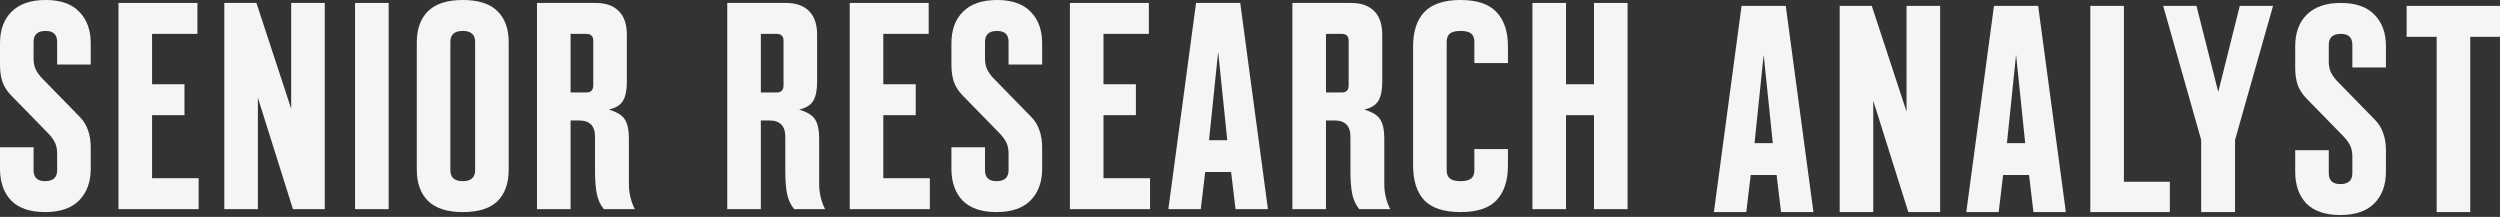
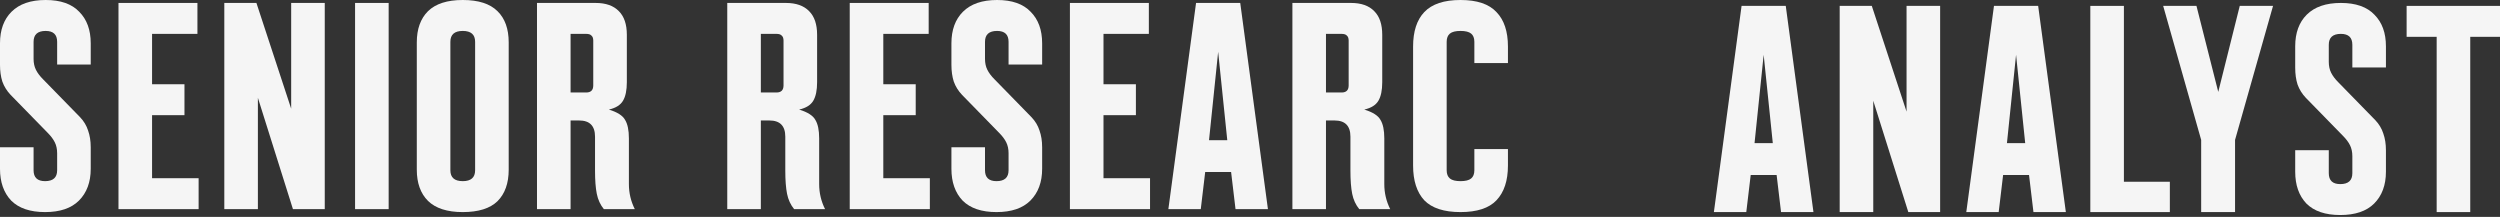
<svg xmlns="http://www.w3.org/2000/svg" fill="none" height="100%" overflow="visible" preserveAspectRatio="none" style="display: block;" viewBox="0 0 438 38" width="100%">
  <rect x="0" y="0" width="438" height="38" fill="#333333" stroke="none" />
  <g id="Senior RESEARCHANALYST">
    <path d="M7.896 37.157C5.281 37.157 3.303 36.486 1.961 35.145C0.654 33.768 0 31.91 0 29.571V25.804H5.883V29.829C5.883 31.102 6.554 31.738 7.896 31.738C9.306 31.738 10.012 31.102 10.012 29.829V26.836C10.012 26.113 9.874 25.477 9.599 24.926C9.324 24.376 8.911 23.825 8.36 23.275L1.858 16.617C1.204 15.929 0.723 15.155 0.413 14.295C0.138 13.435 0 12.454 0 11.354V7.586C0 5.247 0.671 3.406 2.013 2.064C3.389 0.688 5.384 0 7.999 0C10.614 0 12.575 0.688 13.882 2.064C15.224 3.406 15.895 5.247 15.895 7.586V11.302H10.012V7.328C10.012 6.055 9.341 5.419 7.999 5.419C6.589 5.419 5.883 6.055 5.883 7.328V10.321C5.883 11.044 6.021 11.68 6.296 12.231C6.571 12.781 6.984 13.332 7.535 13.882L14.037 20.54C14.691 21.228 15.155 22.002 15.431 22.862C15.74 23.722 15.895 24.703 15.895 25.804V29.571C15.895 31.91 15.207 33.768 13.831 35.145C12.489 36.486 10.511 37.157 7.896 37.157Z" fill="#F5F5F5" />
    <path d="M20.759 36.641V0.516H34.59V5.935H26.643V14.76H32.319V20.178H26.643V31.222H34.797V36.641H20.759Z" fill="#F5F5F5" />
    <path d="M51.014 0.516H56.897V36.641H51.323L45.182 17.134V36.641H39.299V0.516H44.924L51.014 19.043V0.516Z" fill="#F5F5F5" />
    <path d="M62.208 36.641V0.516H68.092V36.641H62.208Z" fill="#F5F5F5" />
    <path d="M81.073 37.157C78.355 37.157 76.325 36.504 74.984 35.196C73.676 33.889 73.023 32.065 73.023 29.726V7.431C73.023 5.092 73.676 3.268 74.984 1.961C76.325 0.654 78.355 0 81.073 0C83.826 0 85.856 0.654 87.163 1.961C88.47 3.234 89.124 5.058 89.124 7.431V29.726C89.124 32.1 88.47 33.94 87.163 35.248C85.856 36.521 83.826 37.157 81.073 37.157ZM81.073 31.738C82.518 31.738 83.241 31.102 83.241 29.829V7.328C83.241 6.055 82.518 5.419 81.073 5.419C79.628 5.419 78.906 6.055 78.906 7.328V29.829C78.906 31.102 79.628 31.738 81.073 31.738Z" fill="#F5F5F5" />
    <path d="M94.082 0.516H104.352C106.141 0.516 107.5 0.998 108.429 1.961C109.358 2.89 109.822 4.266 109.822 6.09V14.398C109.822 15.809 109.599 16.893 109.151 17.65C108.704 18.407 107.878 18.923 106.674 19.198C108.153 19.645 109.1 20.247 109.512 21.004C109.96 21.727 110.183 22.81 110.183 24.255V32.255C110.183 33.803 110.527 35.265 111.216 36.641H105.797C105.177 35.884 104.765 34.99 104.558 33.958C104.352 32.925 104.249 31.566 104.249 29.881V23.946C104.249 22.053 103.32 21.107 101.462 21.107H99.965V36.641H94.082V0.516ZM102.7 16.205C103.526 16.205 103.939 15.792 103.939 14.966V7.122C103.939 6.709 103.836 6.416 103.629 6.244C103.457 6.038 103.148 5.935 102.7 5.935H99.965V16.205H102.7Z" fill="#F5F5F5" />
    <path d="M127.417 0.516H137.687C139.476 0.516 140.835 0.998 141.764 1.961C142.693 2.89 143.157 4.266 143.157 6.09V14.398C143.157 15.809 142.934 16.893 142.486 17.65C142.039 18.407 141.213 18.923 140.009 19.198C141.489 19.645 142.435 20.247 142.848 21.004C143.295 21.727 143.518 22.81 143.518 24.255V32.255C143.518 33.803 143.862 35.265 144.551 36.641H139.132C138.513 35.884 138.1 34.99 137.893 33.958C137.687 32.925 137.584 31.566 137.584 29.881V23.946C137.584 22.053 136.655 21.107 134.797 21.107H133.3V36.641H127.417V0.516ZM136.035 16.205C136.861 16.205 137.274 15.792 137.274 14.966V7.122C137.274 6.709 137.171 6.416 136.964 6.244C136.792 6.038 136.483 5.935 136.035 5.935H133.3V16.205H136.035Z" fill="#F5F5F5" />
    <path d="M148.872 36.641V0.516H162.703V5.935H154.755V14.76H160.432V20.178H154.755V31.222H162.909V36.641H148.872Z" fill="#F5F5F5" />
    <path d="M174.585 37.157C171.97 37.157 169.992 36.486 168.65 35.145C167.343 33.768 166.689 31.91 166.689 29.571V25.804H172.572V29.829C172.572 31.102 173.243 31.738 174.585 31.738C175.996 31.738 176.701 31.102 176.701 29.829V26.836C176.701 26.113 176.563 25.477 176.288 24.926C176.013 24.376 175.6 23.825 175.05 23.275L168.547 16.617C167.893 15.929 167.412 15.155 167.102 14.295C166.827 13.435 166.689 12.454 166.689 11.354V7.586C166.689 5.247 167.36 3.406 168.702 2.064C170.078 0.688 172.074 0 174.688 0C177.303 0 179.264 0.688 180.572 2.064C181.913 3.406 182.584 5.247 182.584 7.586V11.302H176.701V7.328C176.701 6.055 176.03 5.419 174.688 5.419C173.278 5.419 172.572 6.055 172.572 7.328V10.321C172.572 11.044 172.71 11.68 172.985 12.231C173.261 12.781 173.673 13.332 174.224 13.882L180.726 20.54C181.38 21.228 181.845 22.002 182.12 22.862C182.429 23.722 182.584 24.703 182.584 25.804V29.571C182.584 31.91 181.896 33.768 180.52 35.145C179.178 36.486 177.2 37.157 174.585 37.157Z" fill="#F5F5F5" />
    <path d="M187.449 36.641V0.516H201.279V5.935H193.332V14.76H199.009V20.178H193.332V31.222H201.486V36.641H187.449Z" fill="#F5F5F5" />
    <path d="M204.698 36.641L209.549 0.516H217.29L222.141 36.641H216.464L215.69 30.139H211.149L210.375 36.641H204.698ZM211.82 24.565H215.019L213.42 9.083L211.82 24.565Z" fill="#F5F5F5" />
    <path d="M226.428 0.516H236.698C238.487 0.516 239.846 0.998 240.775 1.961C241.704 2.89 242.168 4.266 242.168 6.09V14.398C242.168 15.809 241.945 16.893 241.497 17.65C241.05 18.407 240.225 18.923 239.02 19.198C240.5 19.645 241.446 20.247 241.859 21.004C242.306 21.727 242.53 22.81 242.53 24.255V32.255C242.53 33.803 242.874 35.265 243.562 36.641H238.143C237.524 35.884 237.111 34.99 236.904 33.958C236.698 32.925 236.595 31.566 236.595 29.881V23.946C236.595 22.053 235.666 21.107 233.808 21.107H232.311V36.641H226.428V0.516ZM235.047 16.205C235.872 16.205 236.285 15.792 236.285 14.966V7.122C236.285 6.709 236.182 6.416 235.976 6.244C235.803 6.038 235.494 5.935 235.047 5.935H232.311V16.205H235.047Z" fill="#F5F5F5" />
    <path d="M255.883 37.157C252.993 37.157 250.877 36.469 249.535 35.093C248.228 33.682 247.574 31.652 247.574 29.003V8.154C247.574 5.505 248.228 3.492 249.535 2.116C250.877 0.705 252.993 0 255.883 0C258.773 0 260.871 0.705 262.179 2.116C263.52 3.492 264.191 5.505 264.191 8.154V11.044H258.308V7.328C258.308 6.675 258.119 6.193 257.74 5.883C257.362 5.574 256.743 5.419 255.883 5.419C255.022 5.419 254.403 5.574 254.025 5.883C253.646 6.193 253.457 6.675 253.457 7.328V29.829C253.457 30.483 253.646 30.964 254.025 31.274C254.403 31.584 255.022 31.738 255.883 31.738C256.743 31.738 257.362 31.584 257.74 31.274C258.119 30.964 258.308 30.483 258.308 29.829V26.113H264.191V29.003C264.191 31.652 263.52 33.682 262.179 35.093C260.871 36.469 258.773 37.157 255.883 37.157Z" fill="#F5F5F5" />
-     <path d="M268.482 36.641V0.516H274.365V14.76H279.268V0.516H285.151V36.641H279.268V20.178H274.365V36.641H268.482Z" fill="#F5F5F5" />
    <path d="M300.273 37.157L305.124 1.032H312.865L317.716 37.157H312.039L311.265 30.655H306.724L305.95 37.157H300.273ZM307.395 25.081H310.594L308.994 9.599L307.395 25.081Z" fill="#F5F5F5" />
    <path d="M334.028 1.032H339.911V37.157H334.337L328.196 17.65V37.157H322.313V1.032H327.938L334.028 19.559V1.032Z" fill="#F5F5F5" />
    <path d="M344.494 37.157L349.345 1.032H357.086L361.937 37.157H356.26L355.486 30.655H350.945L350.171 37.157H344.494ZM351.616 25.081H354.815L353.215 9.599L351.616 25.081Z" fill="#F5F5F5" />
    <path d="M366.224 1.032H372.107V31.842H380.158V37.157H366.224V1.032Z" fill="#F5F5F5" />
    <path d="M385.645 37.157V24.513L378.988 1.032H384.82L388.638 16.101L392.406 1.032H398.237L391.58 24.513V37.157H385.645Z" fill="#F5F5F5" />
    <path d="M410.016 37.673C407.401 37.673 405.423 37.002 404.081 35.661C402.773 34.284 402.12 32.426 402.12 30.087V26.32H408.003V30.345C408.003 31.618 408.674 32.255 410.016 32.255C411.426 32.255 412.131 31.618 412.131 30.345V27.352C412.131 26.629 411.994 25.993 411.719 25.442C411.443 24.892 411.03 24.341 410.48 23.791L403.978 17.134C403.324 16.445 402.842 15.671 402.533 14.811C402.257 13.951 402.12 12.971 402.12 11.87V8.102C402.12 5.763 402.791 3.922 404.132 2.58C405.509 1.204 407.504 0.516 410.119 0.516C412.734 0.516 414.695 1.204 416.002 2.58C417.344 3.922 418.015 5.763 418.015 8.102V11.818H412.131V7.844C412.131 6.571 411.461 5.935 410.119 5.935C408.708 5.935 408.003 6.571 408.003 7.844V10.838C408.003 11.56 408.14 12.197 408.416 12.747C408.691 13.297 409.104 13.848 409.654 14.398L416.157 21.056C416.811 21.744 417.275 22.518 417.55 23.378C417.86 24.238 418.015 25.219 418.015 26.32V30.087C418.015 32.426 417.327 34.284 415.95 35.661C414.609 37.002 412.63 37.673 410.016 37.673Z" fill="#F5F5F5" />
    <path d="M426.904 37.157V6.451H421.64V1.032H438V6.451H432.788V37.157H426.904Z" fill="#F5F5F5" />
  </g>
</svg>